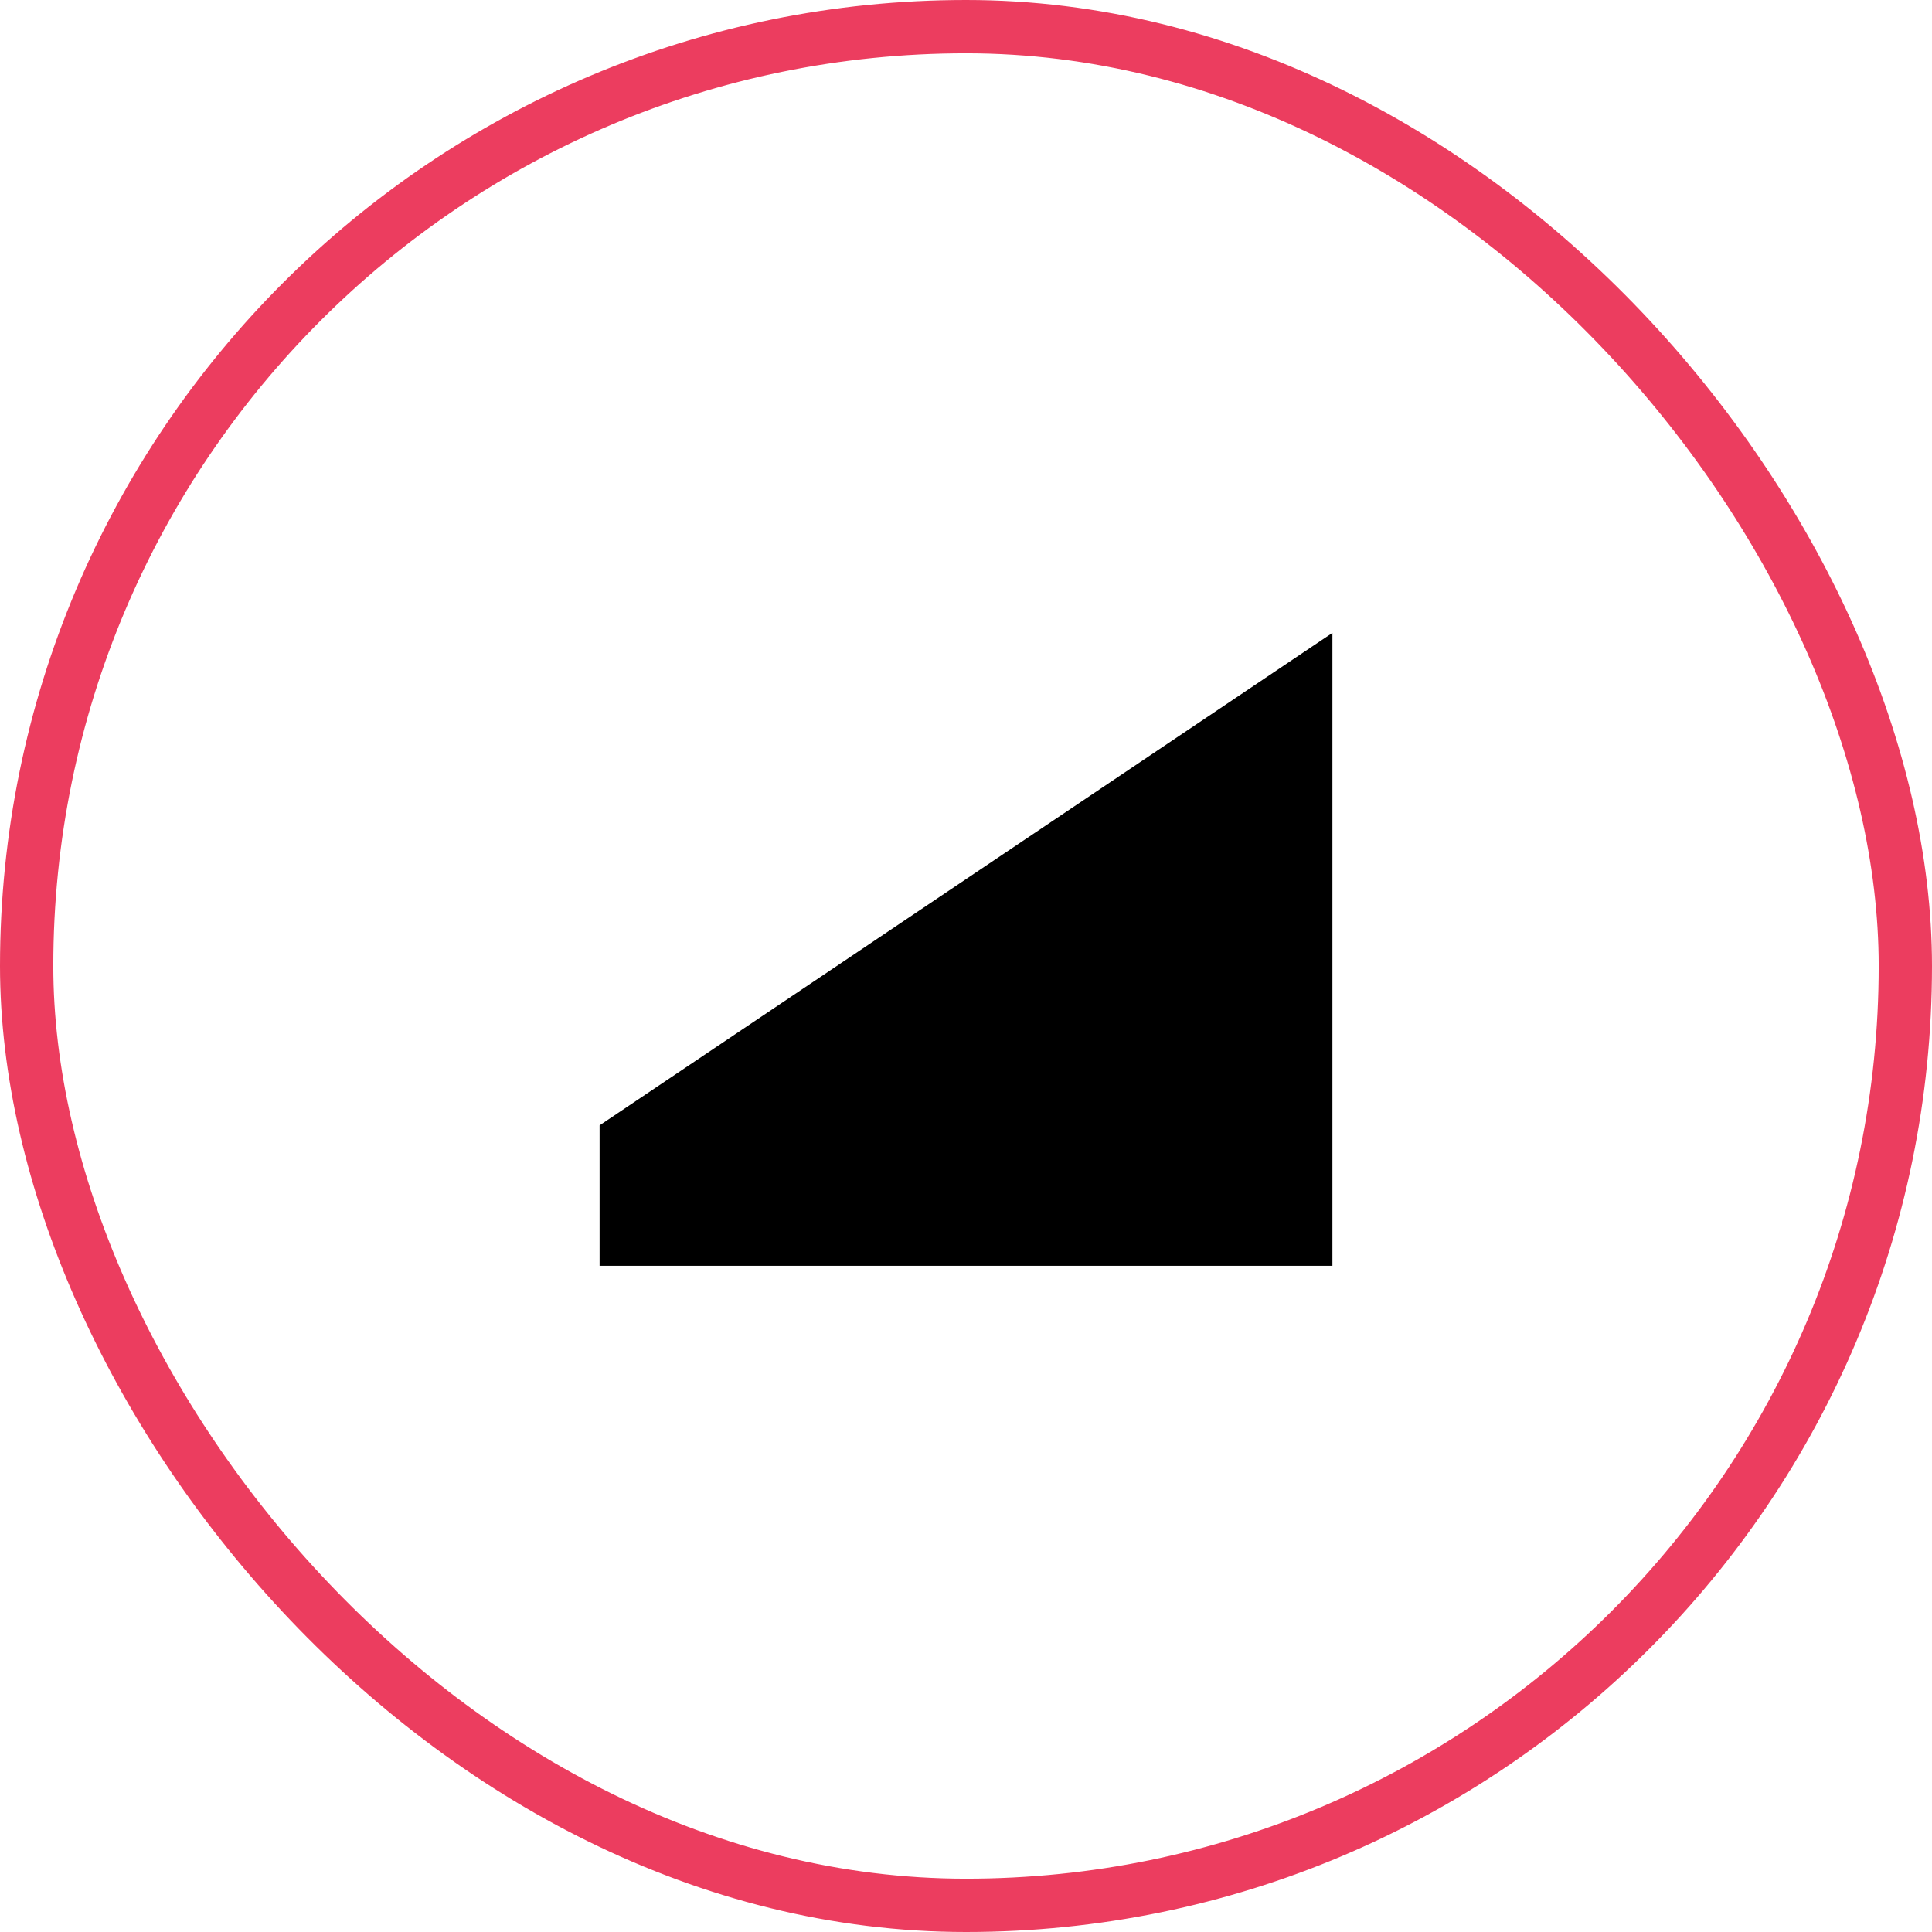
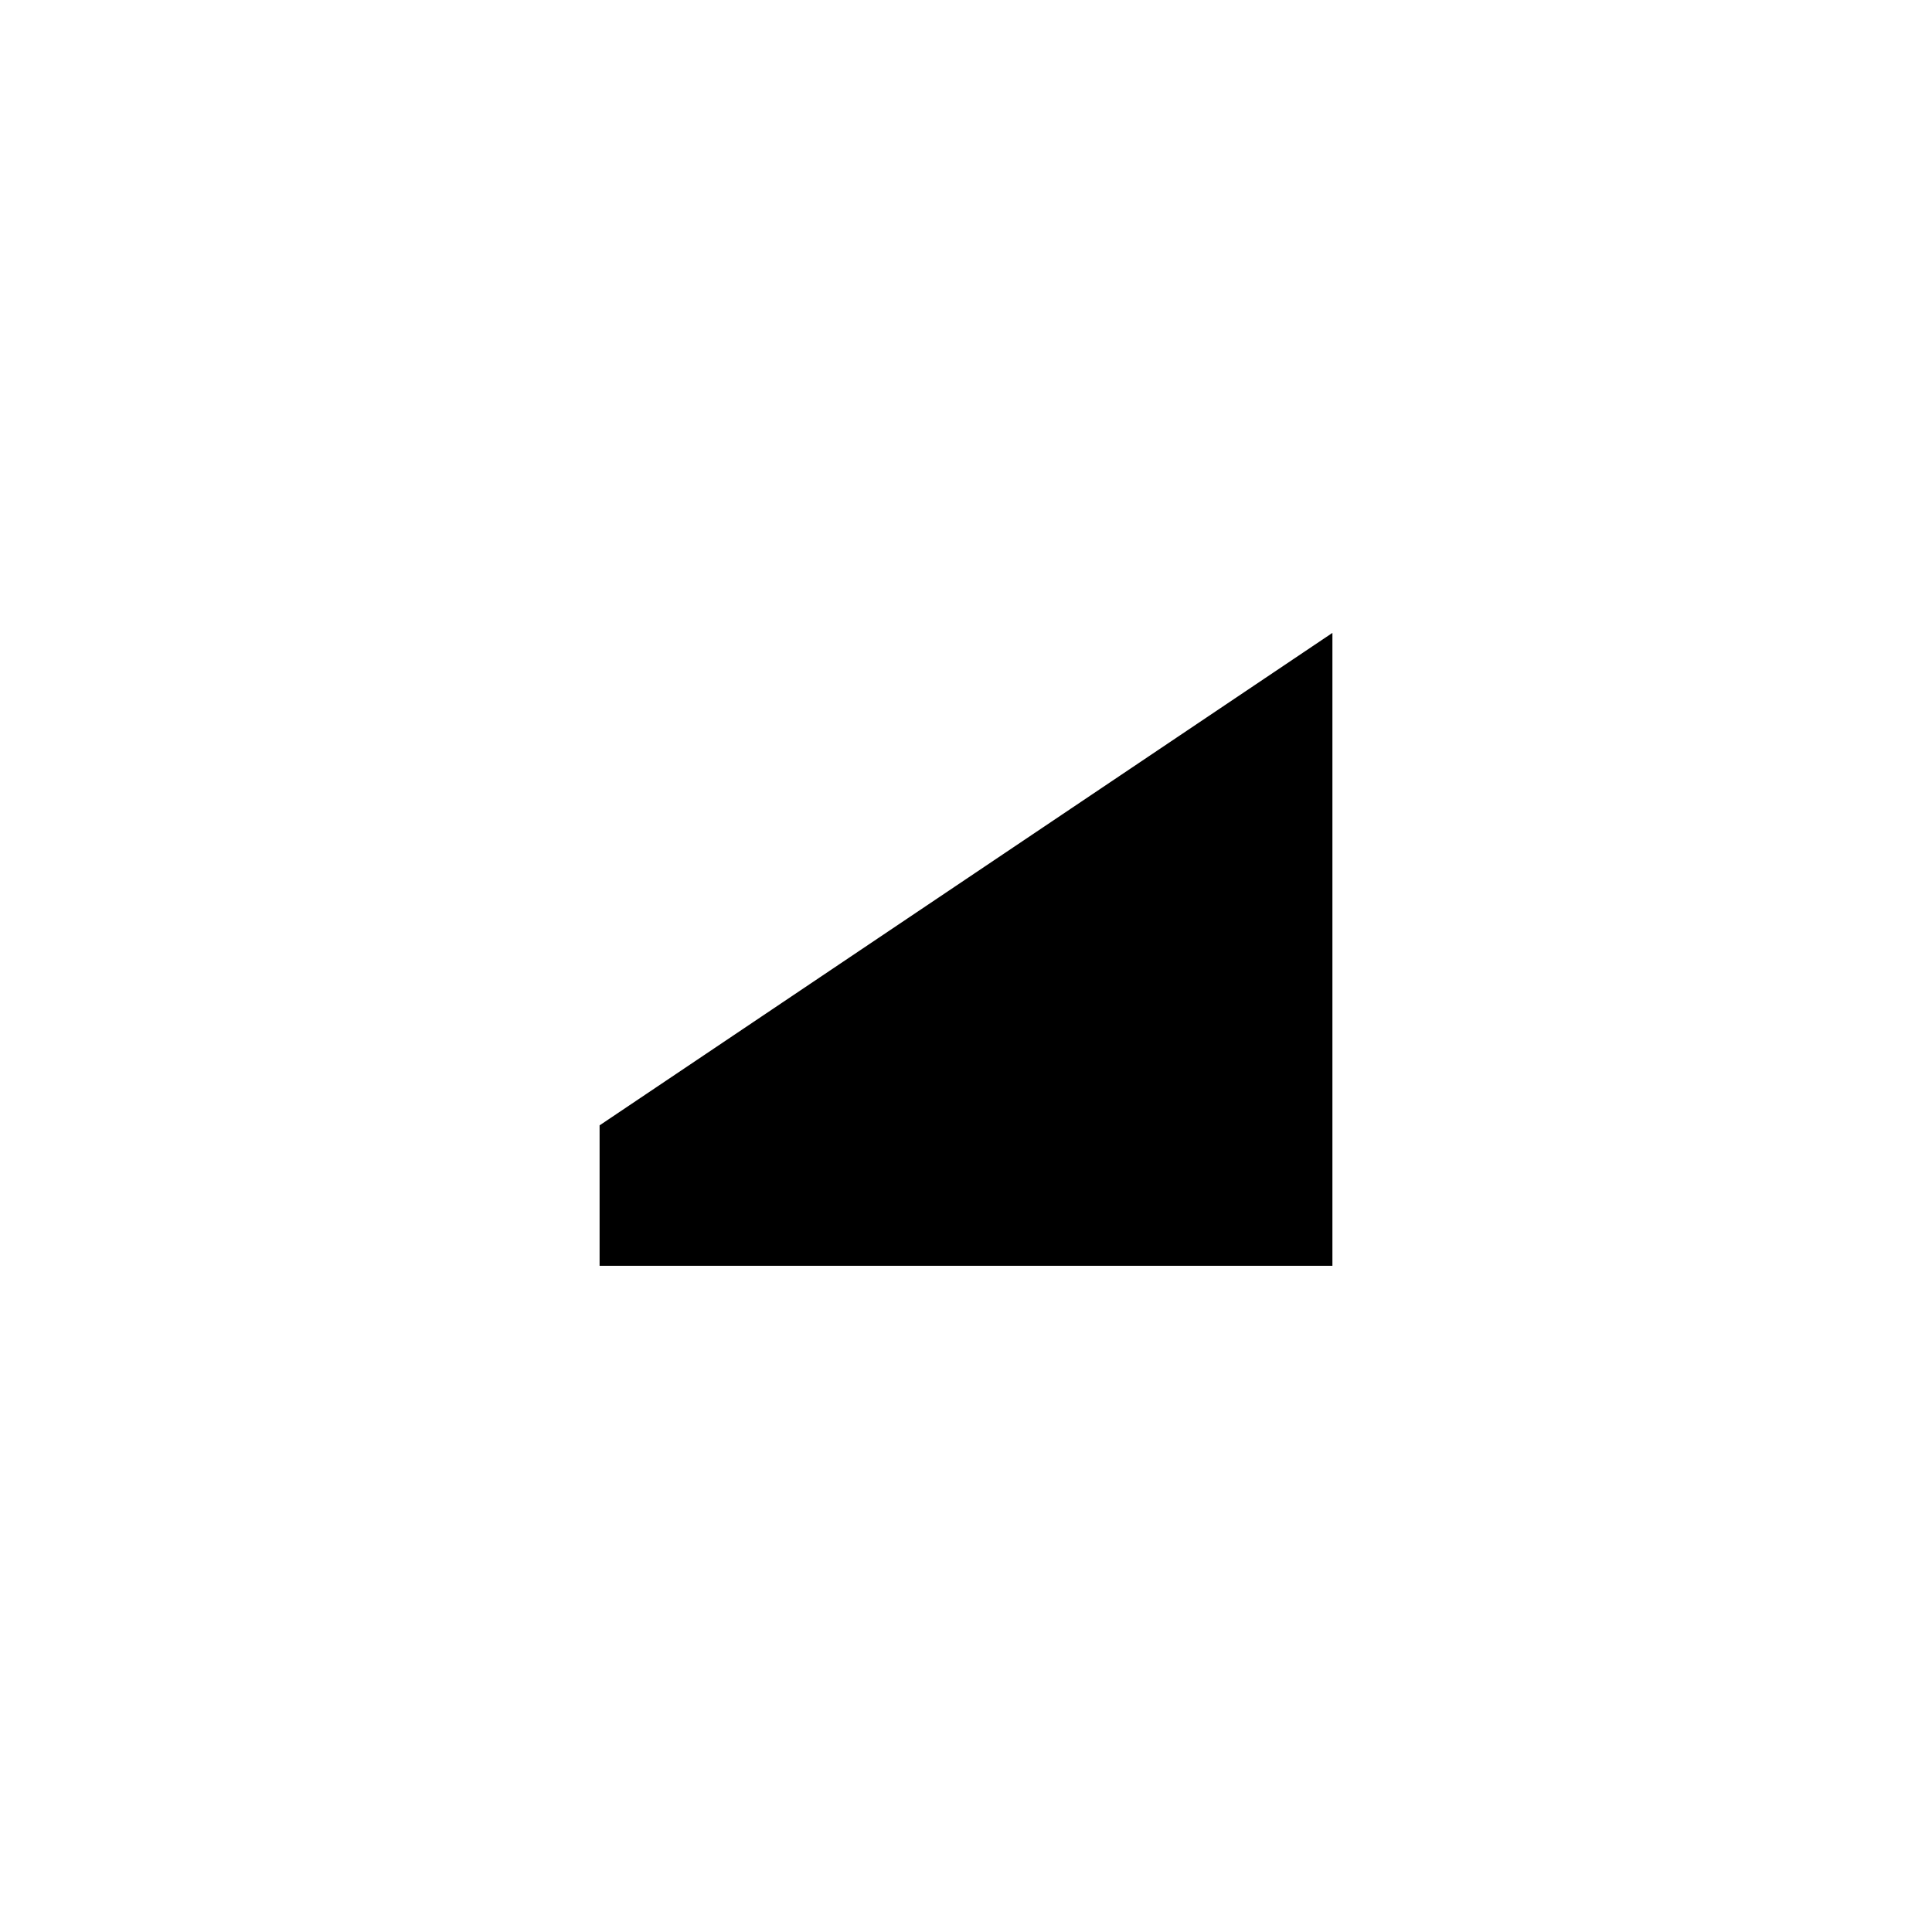
<svg xmlns="http://www.w3.org/2000/svg" width="58px" height="58px" viewBox="0 0 58 58" version="1.1">
  <title>symbol-pink/black</title>
  <g id="Sources" stroke="none" stroke-width="1" fill="none" fill-rule="evenodd">
    <g id="symbol-pink/black">
-       <rect id="Rectangle" stroke="#EC3D5F" stroke-width="1.6" x="0.8" y="0.8" width="56.4" height="56.4" rx="28.2" />
      <polygon id="Path-9" fill="#000000" points="18 38 18 33.784 40 19 40 38" />
    </g>
  </g>
</svg>